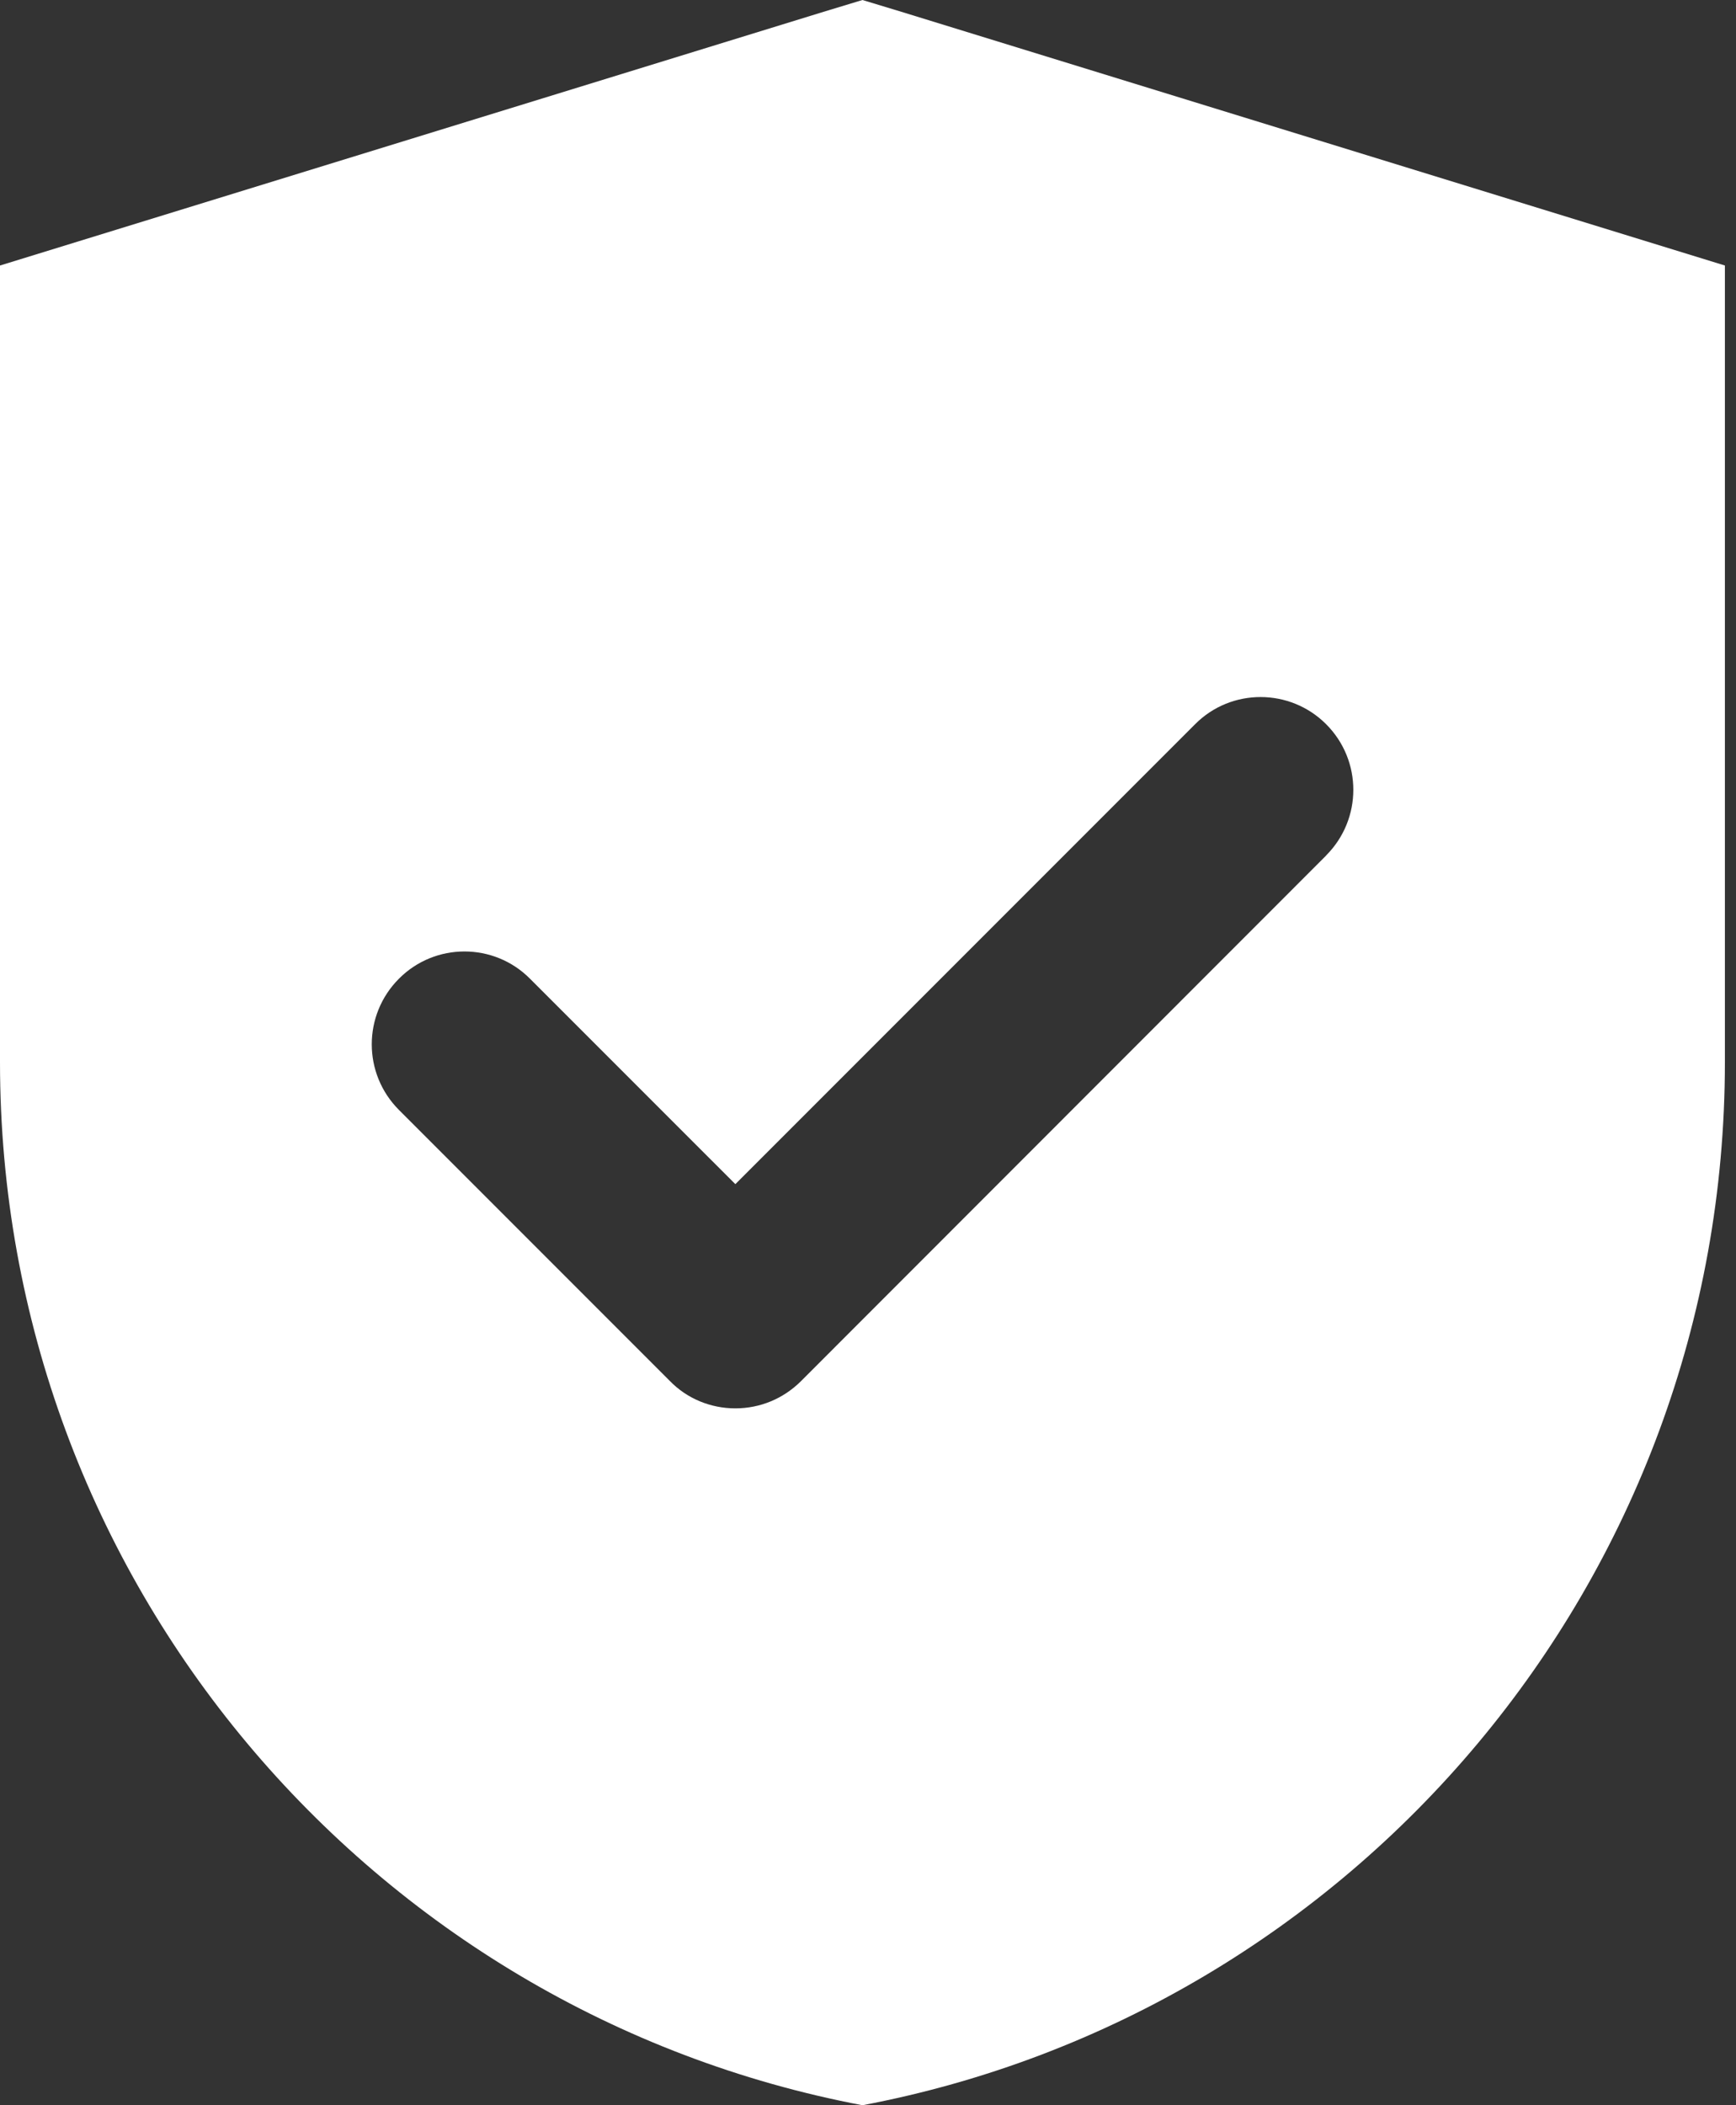
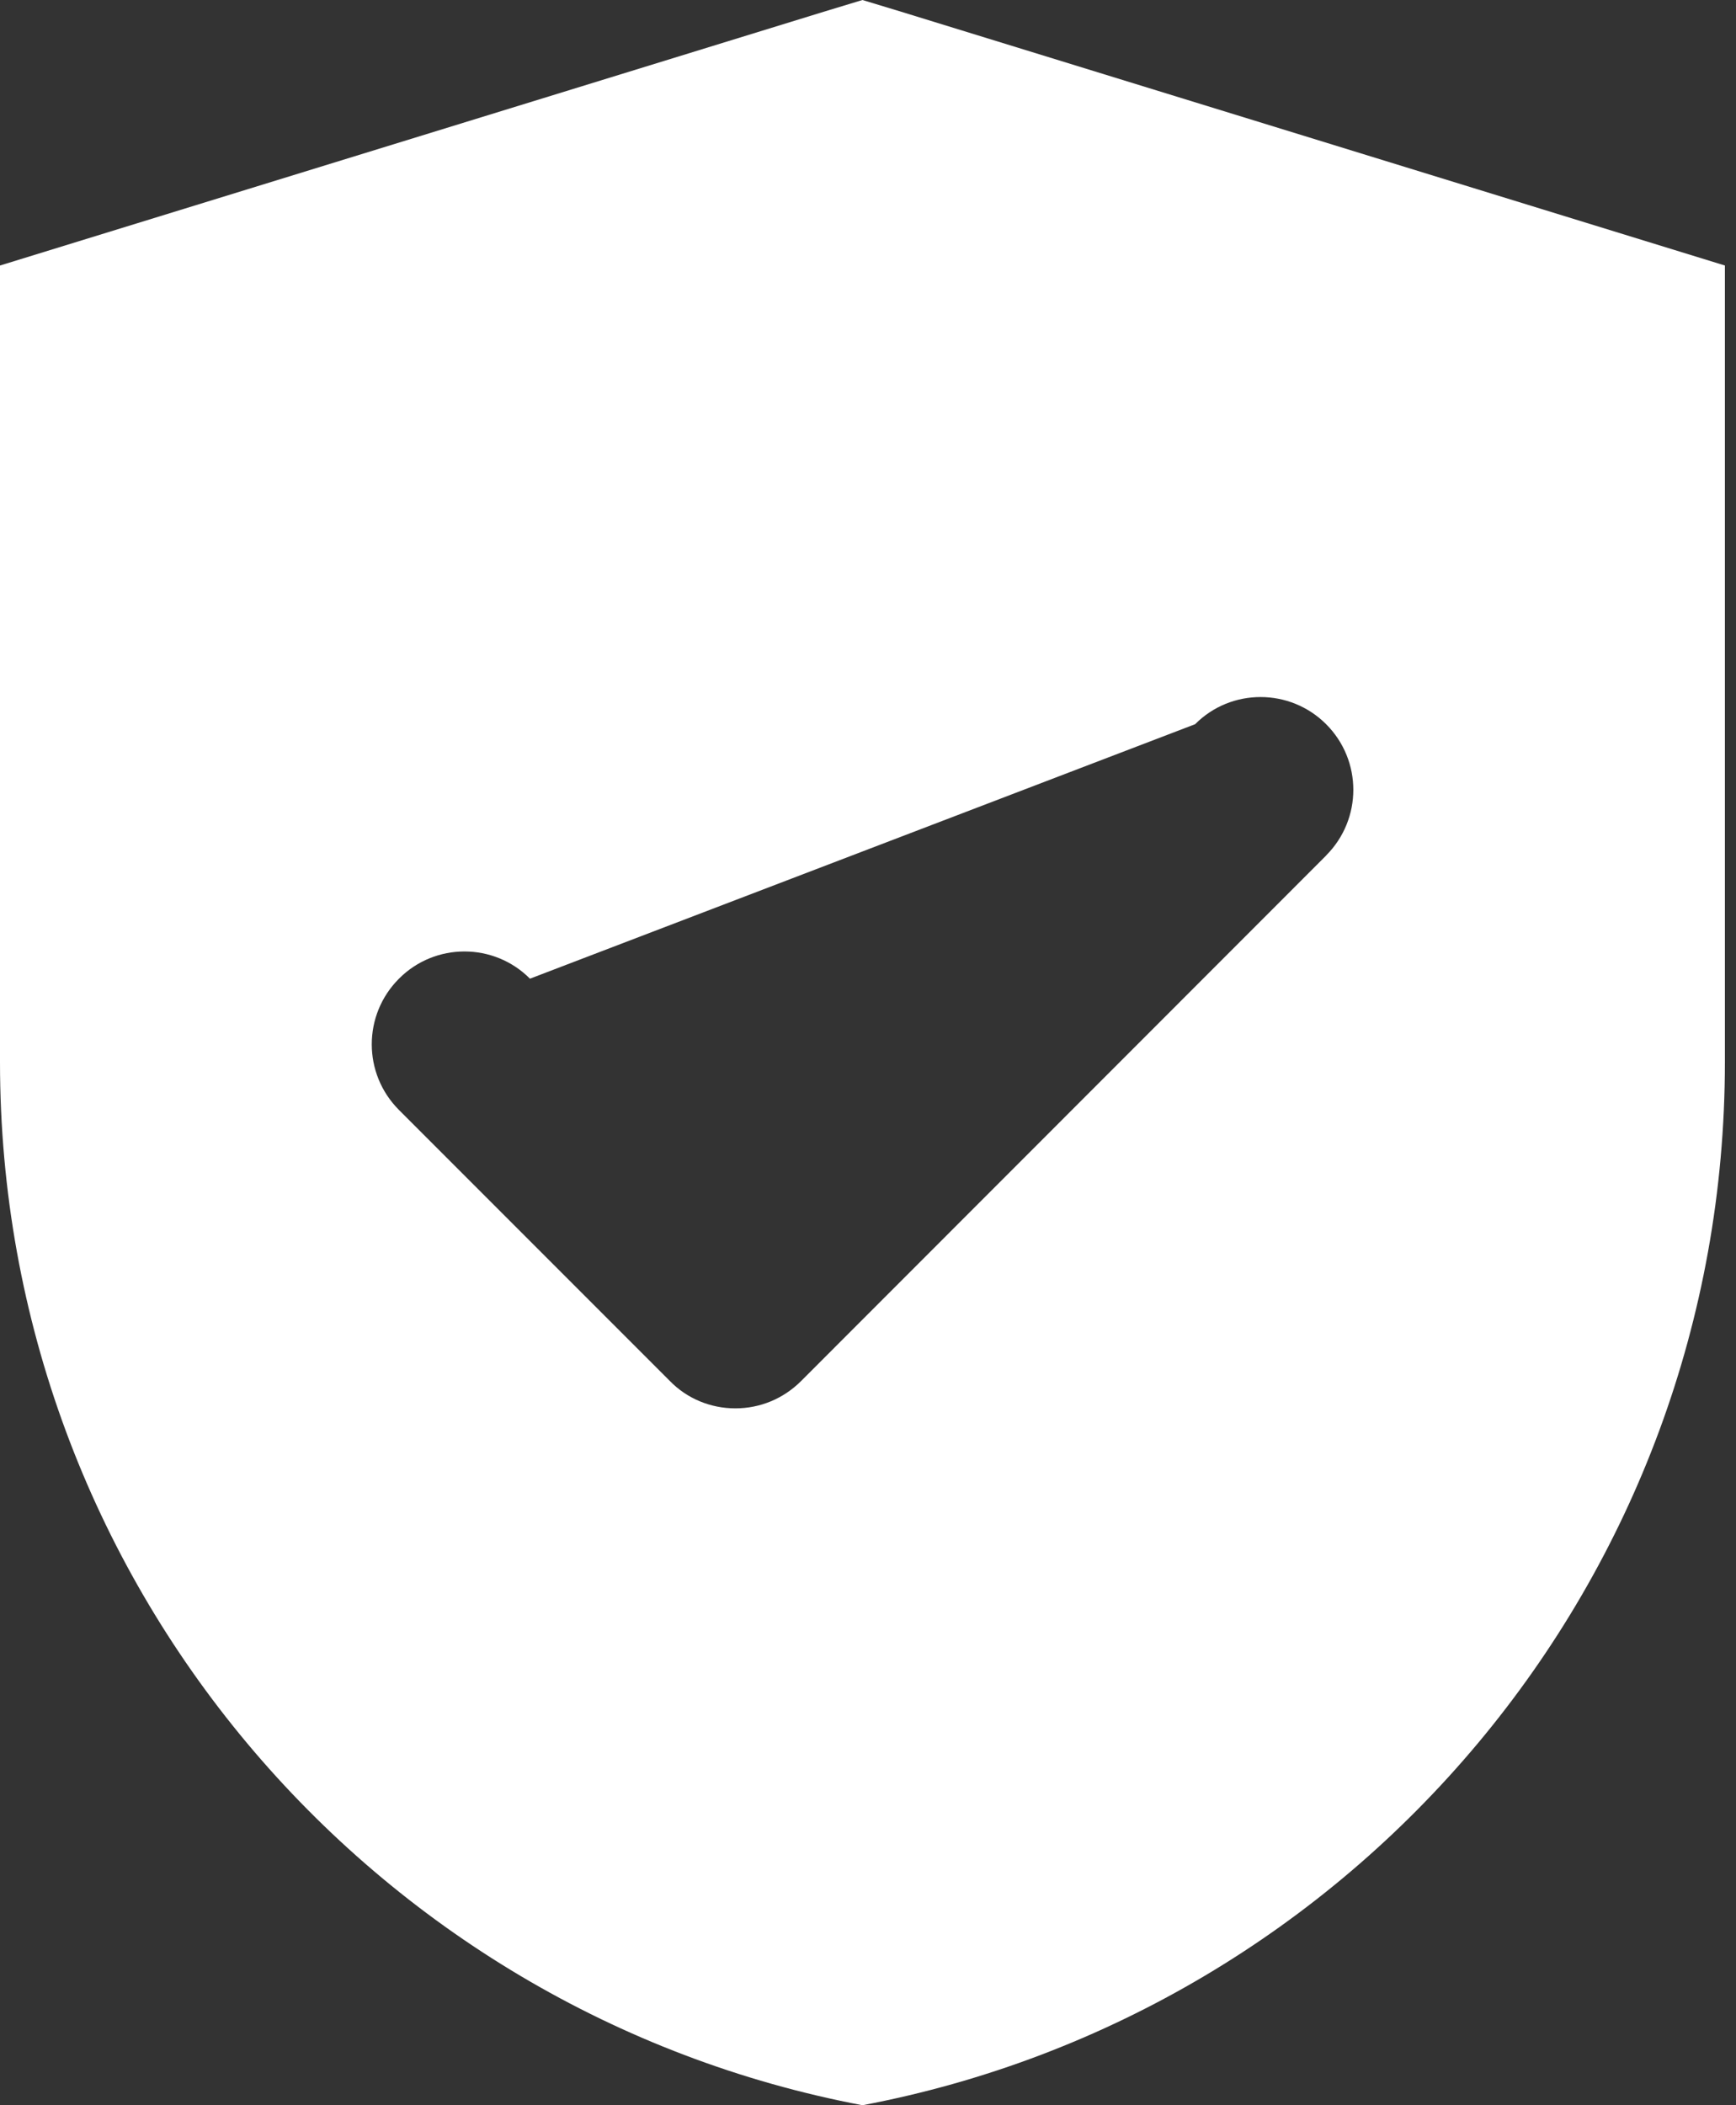
<svg xmlns="http://www.w3.org/2000/svg" width="66" height="80" viewBox="0 0 66 80" fill="none">
  <rect x="0" y="0" width="66" height="80" fill="#333333" stroke="none" />
-   <path d="M34.27 0.449L32.789 0L31.309 0.449L0 10.09V40.36C0 60.059 14.121 76.469 32.789 80.001C51.469 76.47 65.578 60.06 65.578 40.36V10.09L34.27 0.449ZM50.418 32.511L30.457 52.48C29.785 53.152 28.898 53.519 27.957 53.519C27.016 53.519 26.117 53.148 25.469 52.48L15.168 42.179C13.789 40.8 13.789 38.57 15.168 37.191C16.539 35.812 18.777 35.812 20.148 37.191L27.957 44.999L45.437 27.52C46.808 26.141 49.046 26.148 50.417 27.52C51.796 28.898 51.796 31.129 50.417 32.508L50.418 32.511Z" fill="white" />
+   <path d="M34.27 0.449L32.789 0L31.309 0.449L0 10.09V40.36C0 60.059 14.121 76.469 32.789 80.001C51.469 76.47 65.578 60.06 65.578 40.36V10.09L34.27 0.449ZM50.418 32.511L30.457 52.48C29.785 53.152 28.898 53.519 27.957 53.519C27.016 53.519 26.117 53.148 25.469 52.48L15.168 42.179C13.789 40.8 13.789 38.57 15.168 37.191C16.539 35.812 18.777 35.812 20.148 37.191L45.437 27.52C46.808 26.141 49.046 26.148 50.417 27.52C51.796 28.898 51.796 31.129 50.417 32.508L50.418 32.511Z" fill="white" />
</svg>